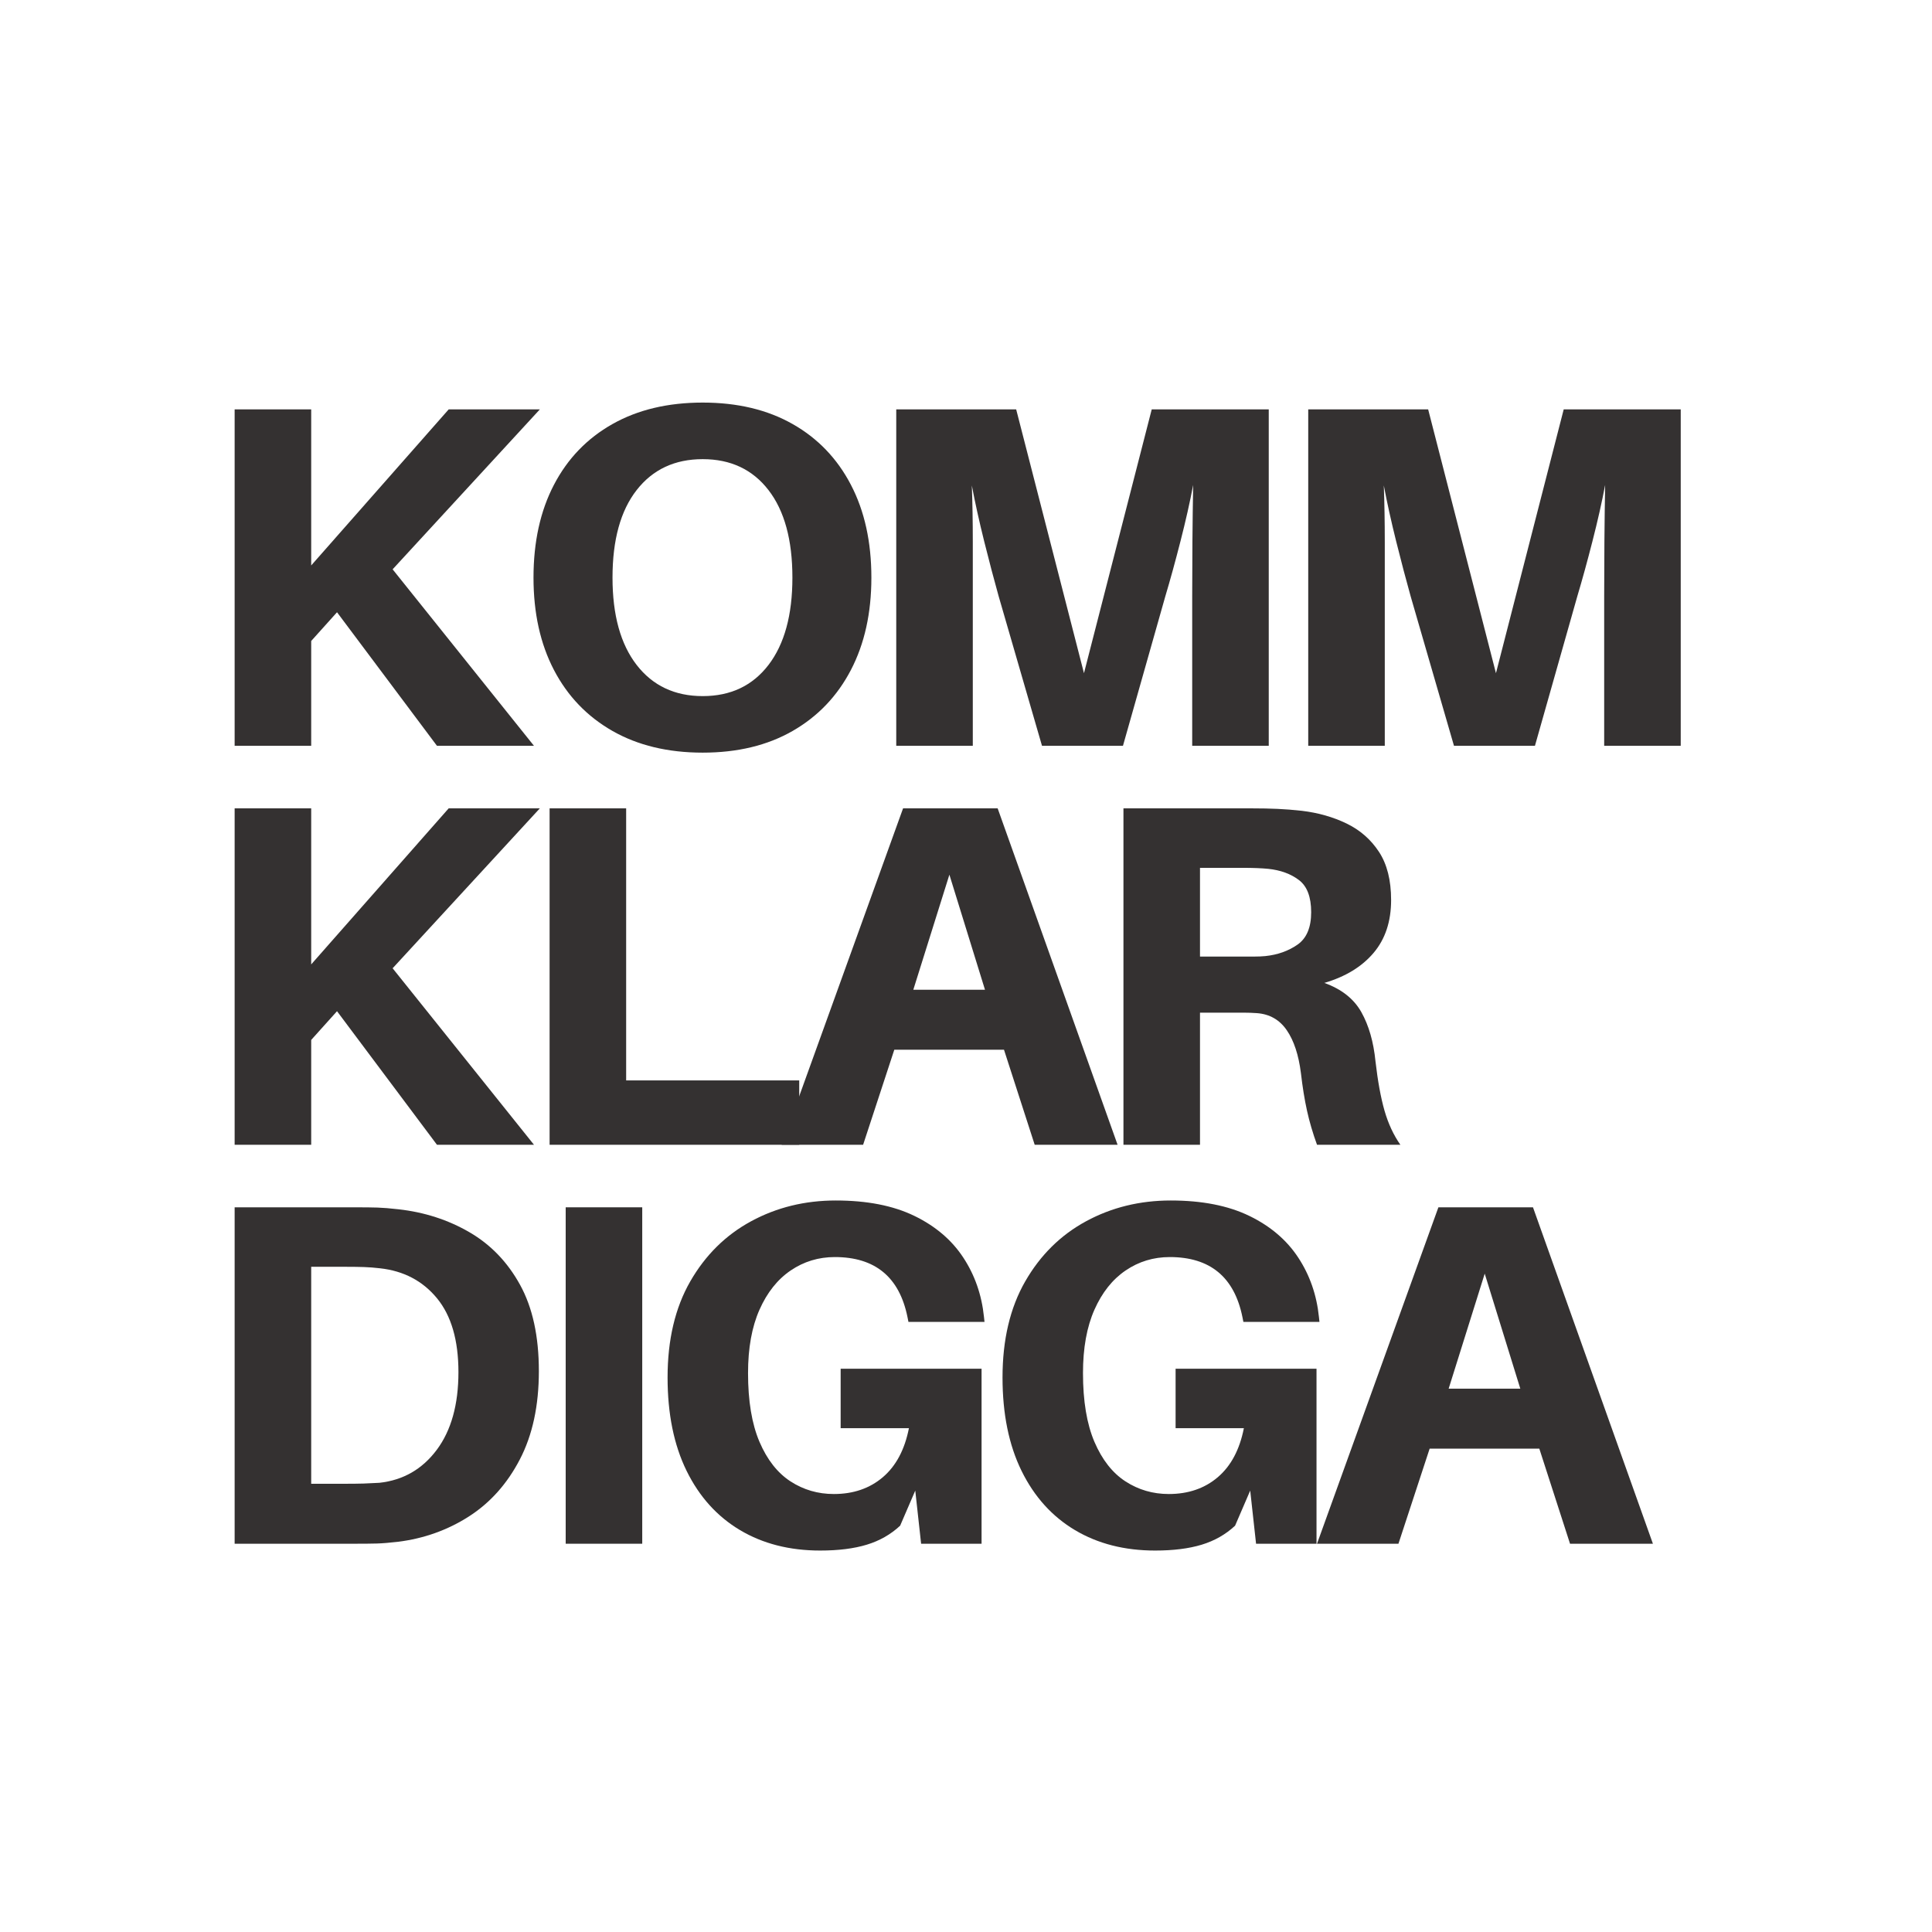
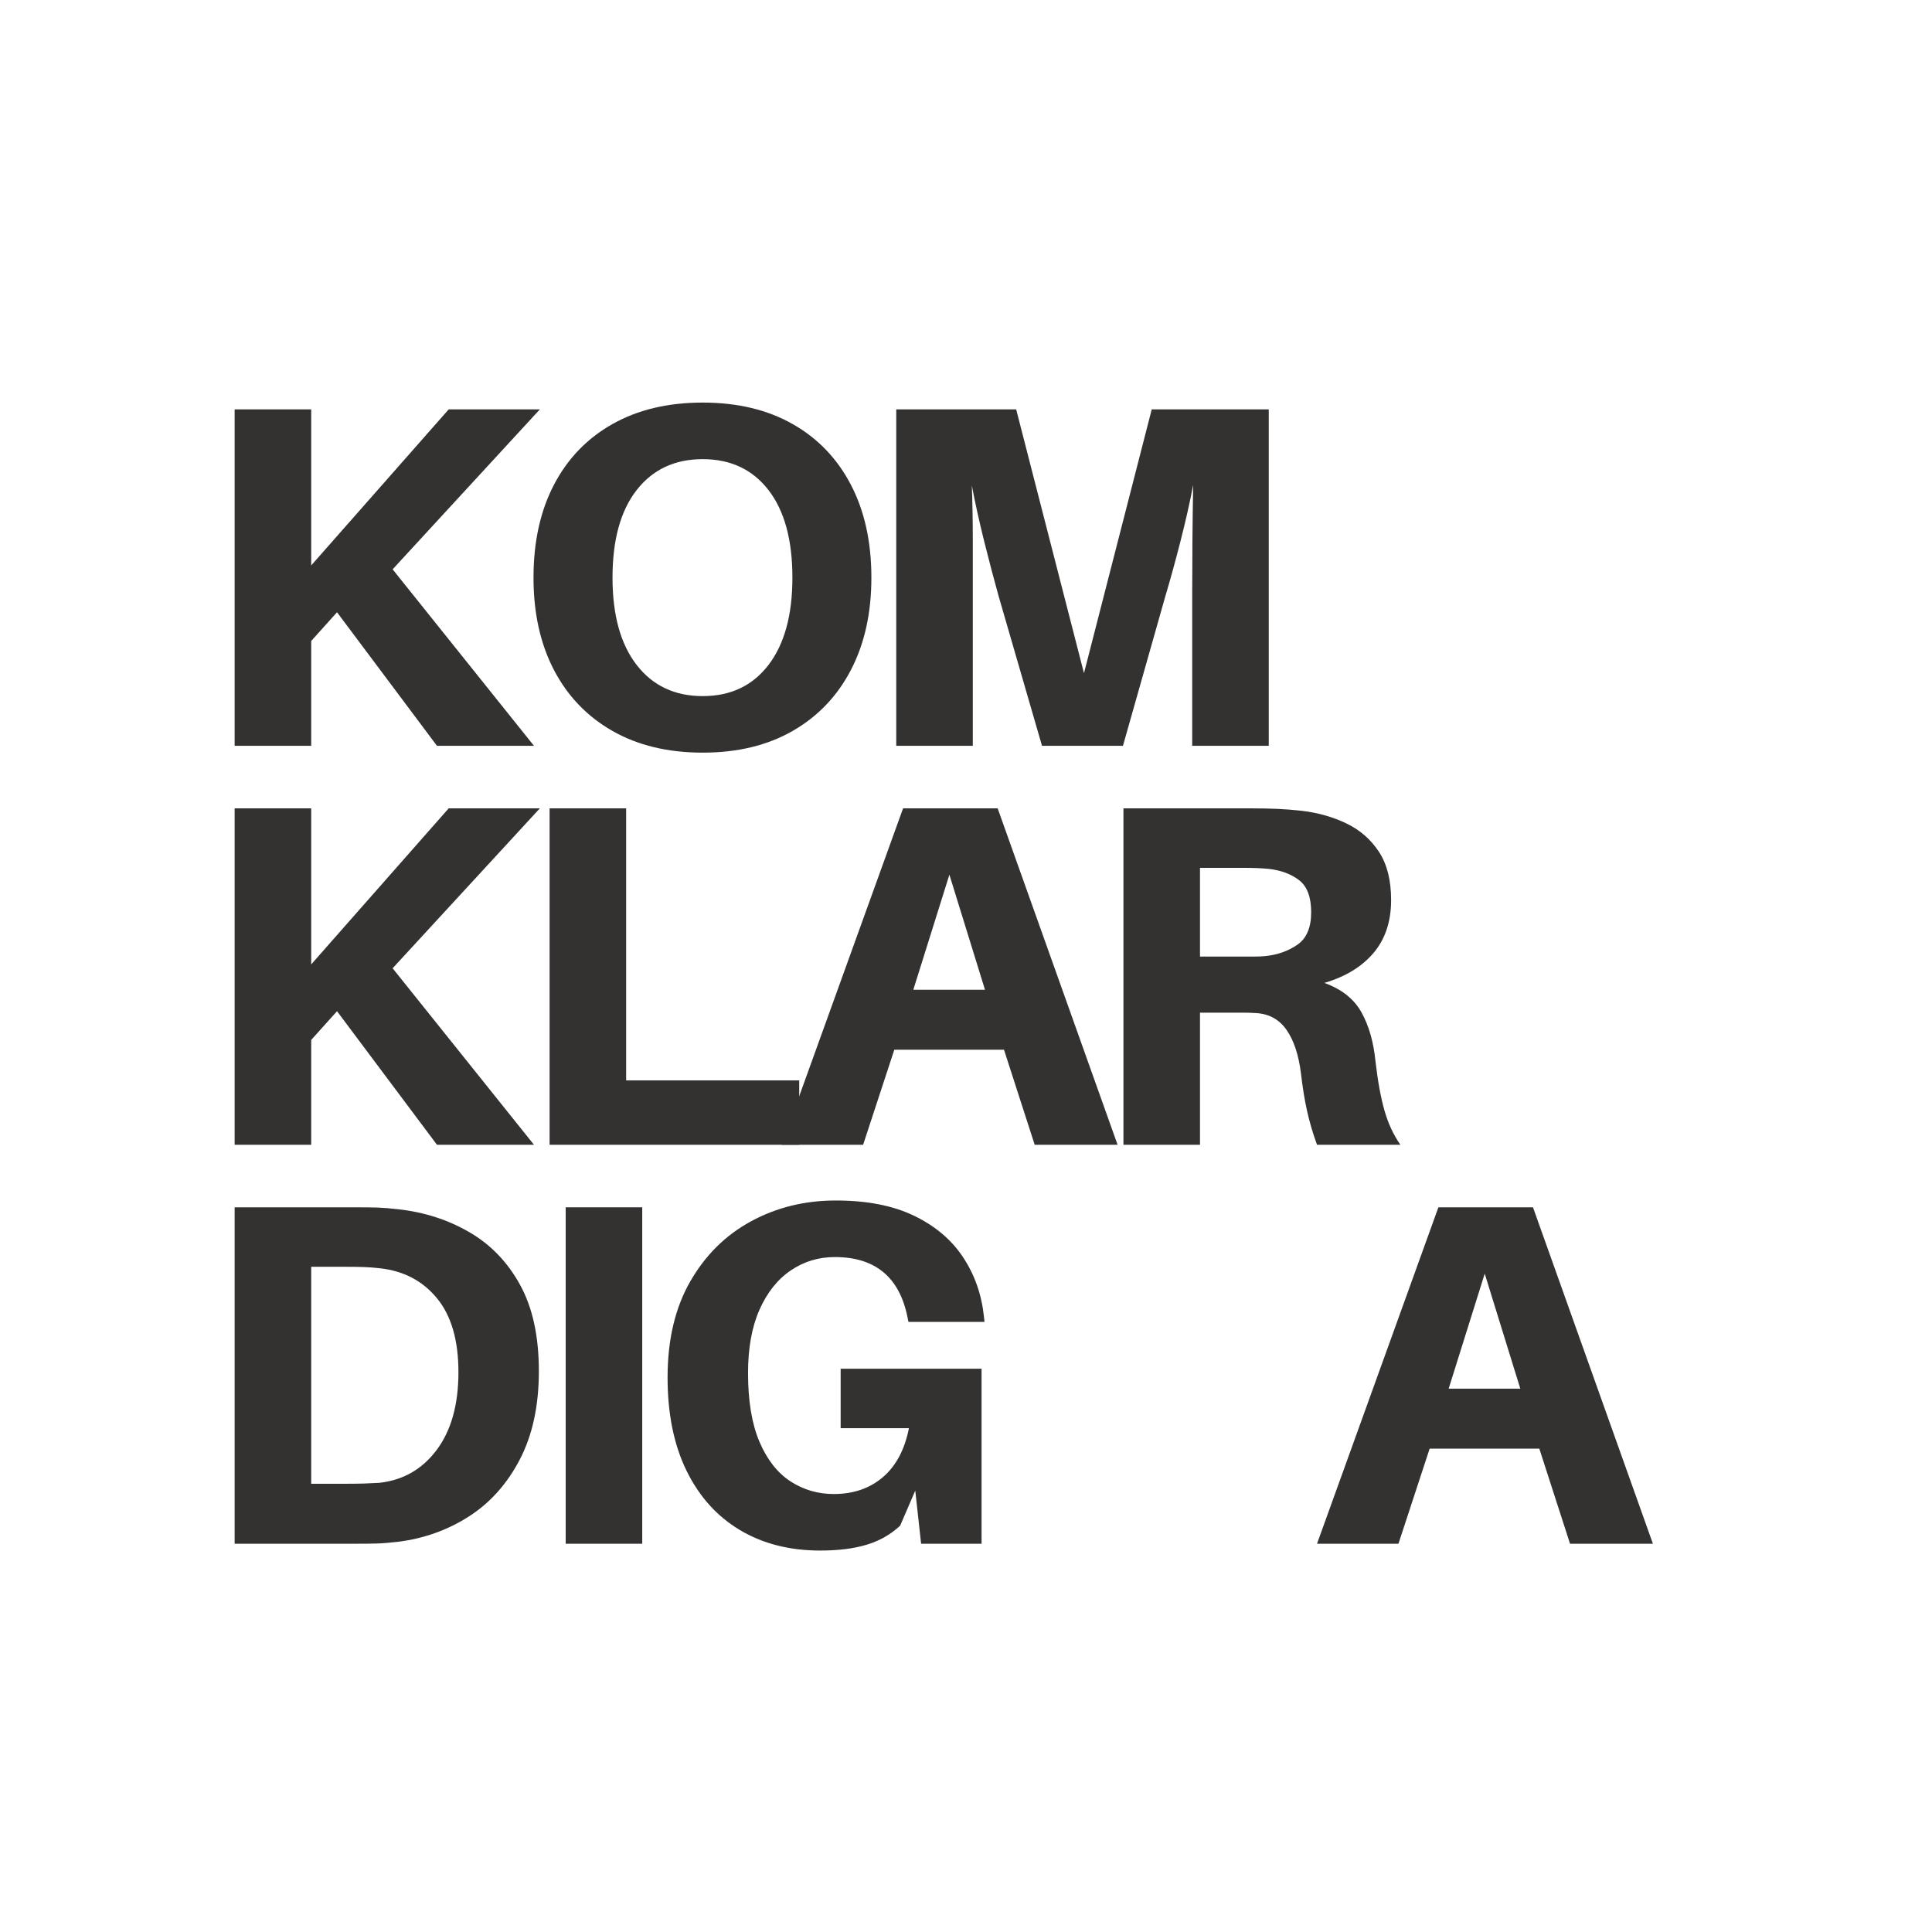
<svg xmlns="http://www.w3.org/2000/svg" version="1.0" preserveAspectRatio="xMidYMid meet" height="1080" viewBox="0 0 810 810" zoomAndPan="magnify" width="1080">
  <defs>
    <g />
  </defs>
  <g fill-opacity="1" fill="#343131">
    <g transform="translate(81, 312.689)">
      <g>
        <path d="M 83.609 -74 L 142.875 0 L 102.203 0 L 60.297 -56 L 49.469 -43.953 L 49.469 0 L 17.375 0 L 17.375 -141.047 L 49.469 -141.047 L 49.469 -75.625 L 107.109 -141.047 L 145.328 -141.047 Z M 83.609 -74" />
      </g>
    </g>
  </g>
  <g fill-opacity="1" fill="#343131">
    <g transform="translate(213.048, 312.689)">
      <g>
        <path d="M 81.562 -143.906 C 96.133 -143.906 108.703 -140.906 119.266 -134.906 C 129.828 -128.914 137.969 -120.43 143.688 -109.453 C 149.414 -98.484 152.281 -85.504 152.281 -70.516 C 152.281 -55.66 149.414 -42.75 143.688 -31.781 C 137.969 -20.812 129.828 -12.297 119.266 -6.234 C 108.703 -0.172 96.133 2.859 81.562 2.859 C 66.977 2.859 54.367 -0.172 43.734 -6.234 C 33.109 -12.297 24.93 -20.812 19.203 -31.781 C 13.484 -42.75 10.625 -55.66 10.625 -70.516 C 10.625 -85.504 13.484 -98.484 19.203 -109.453 C 24.93 -120.43 33.109 -128.914 43.734 -134.906 C 54.367 -140.906 66.977 -143.906 81.562 -143.906 Z M 81.562 -20.844 C 93.281 -20.844 102.477 -25.203 109.156 -33.922 C 115.832 -42.648 119.172 -54.848 119.172 -70.516 C 119.172 -86.328 115.832 -98.555 109.156 -107.203 C 102.477 -115.859 93.281 -120.188 81.562 -120.188 C 69.844 -120.188 60.609 -115.859 53.859 -107.203 C 47.117 -98.555 43.75 -86.328 43.75 -70.516 C 43.75 -54.848 47.117 -42.648 53.859 -33.922 C 60.609 -25.203 69.844 -20.844 81.562 -20.844 Z M 81.562 -20.844" />
      </g>
    </g>
  </g>
  <g fill-opacity="1" fill="#343131">
    <g transform="translate(358.382, 312.689)">
      <g>
        <path d="M 173.547 -141.047 L 173.547 0 L 141.453 0 L 141.453 -62.547 C 141.453 -69.359 141.484 -77.055 141.547 -85.641 C 141.617 -94.234 141.723 -102.141 141.859 -109.359 C 140.492 -102.141 138.719 -94.27 136.531 -85.75 C 134.352 -77.227 132.242 -69.562 130.203 -62.75 L 112.422 0 L 78.484 0 L 60.297 -62.75 C 58.391 -69.562 56.379 -77.191 54.266 -85.641 C 52.16 -94.086 50.426 -101.926 49.062 -109.156 C 49.332 -101.926 49.469 -94.051 49.469 -85.531 C 49.469 -77.02 49.469 -69.359 49.469 -62.547 L 49.469 0 L 17.375 0 L 17.375 -141.047 L 67.656 -141.047 L 96.078 -30.453 L 124.484 -141.047 Z M 173.547 -141.047" />
      </g>
    </g>
  </g>
  <g fill-opacity="1" fill="#343131">
    <g transform="translate(531.107, 312.689)">
      <g>
-         <path d="M 173.547 -141.047 L 173.547 0 L 141.453 0 L 141.453 -62.547 C 141.453 -69.359 141.484 -77.055 141.547 -85.641 C 141.617 -94.234 141.723 -102.141 141.859 -109.359 C 140.492 -102.141 138.719 -94.27 136.531 -85.75 C 134.352 -77.227 132.242 -69.562 130.203 -62.75 L 112.422 0 L 78.484 0 L 60.297 -62.75 C 58.391 -69.562 56.379 -77.191 54.266 -85.641 C 52.16 -94.086 50.426 -101.926 49.062 -109.156 C 49.332 -101.926 49.469 -94.051 49.469 -85.531 C 49.469 -77.02 49.469 -69.359 49.469 -62.547 L 49.469 0 L 17.375 0 L 17.375 -141.047 L 67.656 -141.047 L 96.078 -30.453 L 124.484 -141.047 Z M 173.547 -141.047" />
-       </g>
+         </g>
    </g>
  </g>
  <g fill-opacity="1" fill="#343131">
    <g transform="translate(81, 479.953)">
      <g>
        <path d="M 83.609 -74 L 142.875 0 L 102.203 0 L 60.297 -56 L 49.469 -43.953 L 49.469 0 L 17.375 0 L 17.375 -141.047 L 49.469 -141.047 L 49.469 -75.625 L 107.109 -141.047 L 145.328 -141.047 Z M 83.609 -74" />
      </g>
    </g>
  </g>
  <g fill-opacity="1" fill="#343131">
    <g transform="translate(213.048, 479.953)">
      <g>
        <path d="M 122.031 -26.984 L 122.031 0 L 17.375 0 L 17.375 -141.047 L 49.469 -141.047 L 49.469 -26.984 Z M 122.031 -26.984" />
      </g>
    </g>
  </g>
  <g fill-opacity="1" fill="#343131">
    <g transform="translate(325.677, 479.953)">
      <g>
        <path d="M 95.25 -39.859 L 49.266 -39.859 L 36.188 0 L 2.047 0 L 52.938 -141.047 L 92.594 -141.047 L 142.875 0 L 108.125 0 Z M 72.359 -113.234 L 57.234 -65 L 87.281 -65 Z M 72.359 -113.234" />
      </g>
    </g>
  </g>
  <g fill-opacity="1" fill="#343131">
    <g transform="translate(453.636, 479.953)">
      <g>
        <path d="M 123.047 -34.953 C 124.004 -26.641 125.266 -19.754 126.828 -14.297 C 128.398 -8.848 130.617 -4.082 133.484 0 L 98.531 0 C 96.75 -4.906 95.348 -9.676 94.328 -14.312 C 93.305 -18.945 92.457 -24.191 91.781 -30.047 C 90.82 -37.68 88.844 -43.676 85.844 -48.031 C 82.852 -52.395 78.695 -54.781 73.375 -55.188 C 71.469 -55.32 69.594 -55.391 67.75 -55.391 C 65.914 -55.391 64.047 -55.391 62.141 -55.391 L 49.469 -55.391 L 49.469 0 L 17.375 0 L 17.375 -141.047 L 70.922 -141.047 C 75.148 -141.047 78.832 -140.973 81.969 -140.828 C 85.102 -140.691 88.508 -140.422 92.188 -140.016 C 99 -139.203 105.234 -137.43 110.891 -134.703 C 116.547 -131.973 121.078 -128.02 124.484 -122.844 C 127.891 -117.664 129.594 -110.922 129.594 -102.609 C 129.594 -93.617 127.141 -86.227 122.234 -80.438 C 117.328 -74.645 110.445 -70.453 101.594 -67.859 C 108.812 -65.273 113.988 -61.188 117.125 -55.594 C 120.258 -50.008 122.234 -43.129 123.047 -34.953 Z M 49.469 -78.906 L 66.016 -78.906 C 68.336 -78.906 70.383 -78.906 72.156 -78.906 C 73.926 -78.906 75.492 -78.973 76.859 -79.109 C 82.035 -79.648 86.531 -81.25 90.344 -83.906 C 94.164 -86.562 96.078 -91.094 96.078 -97.5 C 96.078 -103.906 94.367 -108.398 90.953 -110.984 C 87.547 -113.578 83.254 -115.145 78.078 -115.688 C 76.723 -115.82 75.156 -115.926 73.375 -116 C 71.602 -116.07 69.562 -116.109 67.25 -116.109 L 49.469 -116.109 Z M 49.469 -78.906" />
      </g>
    </g>
  </g>
  <g fill-opacity="1" fill="#343131">
    <g transform="translate(81, 647.217)">
      <g>
        <path d="M 86.062 -140.219 C 96.957 -139 106.867 -135.797 115.797 -130.609 C 124.723 -125.43 131.805 -118.07 137.047 -108.531 C 142.297 -99 144.922 -86.941 144.922 -72.359 C 144.922 -57.91 142.266 -45.578 136.953 -35.359 C 131.641 -25.141 124.52 -17.164 115.594 -11.438 C 106.664 -5.719 96.75 -2.176 85.844 -0.812 C 82.301 -0.406 79.375 -0.164 77.062 -0.094 C 74.75 -0.031 71.68 0 67.859 0 L 17.375 0 L 17.375 -141.047 L 68.062 -141.047 C 71.883 -141.047 74.953 -141.008 77.266 -140.938 C 79.578 -140.863 82.508 -140.625 86.062 -140.219 Z M 78.078 -25.547 C 88.023 -26.641 96.031 -31.238 102.094 -39.344 C 108.164 -47.457 111.203 -58.328 111.203 -71.953 C 111.203 -85.305 108.203 -95.629 102.203 -102.922 C 96.203 -110.211 88.227 -114.398 78.281 -115.484 C 75.969 -115.754 73.754 -115.926 71.641 -116 C 69.523 -116.07 66.973 -116.109 63.984 -116.109 L 49.469 -116.109 L 49.469 -25.141 L 63.781 -25.141 C 66.77 -25.141 69.32 -25.172 71.438 -25.234 C 73.551 -25.305 75.766 -25.41 78.078 -25.547 Z M 78.078 -25.547" />
      </g>
    </g>
  </g>
  <g fill-opacity="1" fill="#343131">
    <g transform="translate(219.793, 647.217)">
      <g>
        <path d="M 49.469 0 L 17.375 0 L 17.375 -141.047 L 49.469 -141.047 Z M 49.469 0" />
      </g>
    </g>
  </g>
  <g fill-opacity="1" fill="#343131">
    <g transform="translate(269.26, 647.217)">
      <g>
        <path d="M 83.188 -73.375 L 142.266 -73.375 L 142.266 0 L 116.922 0 L 114.469 -22.281 L 108.125 -7.562 C 104.176 -3.883 99.508 -1.227 94.125 0.406 C 88.75 2.039 82.242 2.859 74.609 2.859 C 61.797 2.859 50.586 0 40.984 -5.719 C 31.379 -11.445 23.914 -19.727 18.594 -30.562 C 13.281 -41.395 10.625 -54.441 10.625 -69.703 C 10.625 -85.504 13.789 -98.926 20.125 -109.969 C 26.469 -121.008 34.988 -129.426 45.688 -135.219 C 56.383 -141.008 68.207 -143.906 81.156 -143.906 C 94.227 -143.906 105.191 -141.758 114.047 -137.469 C 122.91 -133.176 129.758 -127.348 134.594 -119.984 C 139.438 -112.629 142.332 -104.316 143.281 -95.047 L 143.5 -93 L 111.609 -93 L 111.203 -95.047 C 107.797 -111.805 97.641 -120.188 80.734 -120.188 C 73.922 -120.188 67.754 -118.312 62.234 -114.562 C 56.723 -110.82 52.363 -105.336 49.156 -98.109 C 45.957 -90.891 44.359 -82.035 44.359 -71.547 C 44.359 -59.828 45.957 -50.219 49.156 -42.719 C 52.363 -35.227 56.691 -29.707 62.141 -26.156 C 67.586 -22.613 73.648 -20.844 80.328 -20.844 C 88.504 -20.844 95.352 -23.191 100.875 -27.891 C 106.395 -32.598 110.039 -39.445 111.812 -48.438 L 83.188 -48.438 Z M 83.188 -73.375" />
      </g>
    </g>
  </g>
  <g fill-opacity="1" fill="#343131">
    <g transform="translate(409.688, 647.217)">
      <g>
-         <path d="M 83.188 -73.375 L 142.266 -73.375 L 142.266 0 L 116.922 0 L 114.469 -22.281 L 108.125 -7.562 C 104.176 -3.883 99.508 -1.227 94.125 0.406 C 88.75 2.039 82.242 2.859 74.609 2.859 C 61.797 2.859 50.586 0 40.984 -5.719 C 31.379 -11.445 23.914 -19.727 18.594 -30.562 C 13.281 -41.395 10.625 -54.441 10.625 -69.703 C 10.625 -85.504 13.789 -98.926 20.125 -109.969 C 26.469 -121.008 34.988 -129.426 45.688 -135.219 C 56.383 -141.008 68.207 -143.906 81.156 -143.906 C 94.227 -143.906 105.191 -141.758 114.047 -137.469 C 122.91 -133.176 129.758 -127.348 134.594 -119.984 C 139.438 -112.629 142.332 -104.316 143.281 -95.047 L 143.5 -93 L 111.609 -93 L 111.203 -95.047 C 107.797 -111.805 97.641 -120.188 80.734 -120.188 C 73.922 -120.188 67.754 -118.312 62.234 -114.562 C 56.723 -110.82 52.363 -105.336 49.156 -98.109 C 45.957 -90.891 44.359 -82.035 44.359 -71.547 C 44.359 -59.828 45.957 -50.219 49.156 -42.719 C 52.363 -35.227 56.691 -29.707 62.141 -26.156 C 67.586 -22.613 73.648 -20.844 80.328 -20.844 C 88.504 -20.844 95.352 -23.191 100.875 -27.891 C 106.395 -32.598 110.039 -39.445 111.812 -48.438 L 83.188 -48.438 Z M 83.188 -73.375" />
-       </g>
+         </g>
    </g>
  </g>
  <g fill-opacity="1" fill="#343131">
    <g transform="translate(550.117, 647.217)">
      <g>
        <path d="M 95.25 -39.859 L 49.266 -39.859 L 36.188 0 L 2.047 0 L 52.938 -141.047 L 92.594 -141.047 L 142.875 0 L 108.125 0 Z M 72.359 -113.234 L 57.234 -65 L 87.281 -65 Z M 72.359 -113.234" />
      </g>
    </g>
  </g>
</svg>